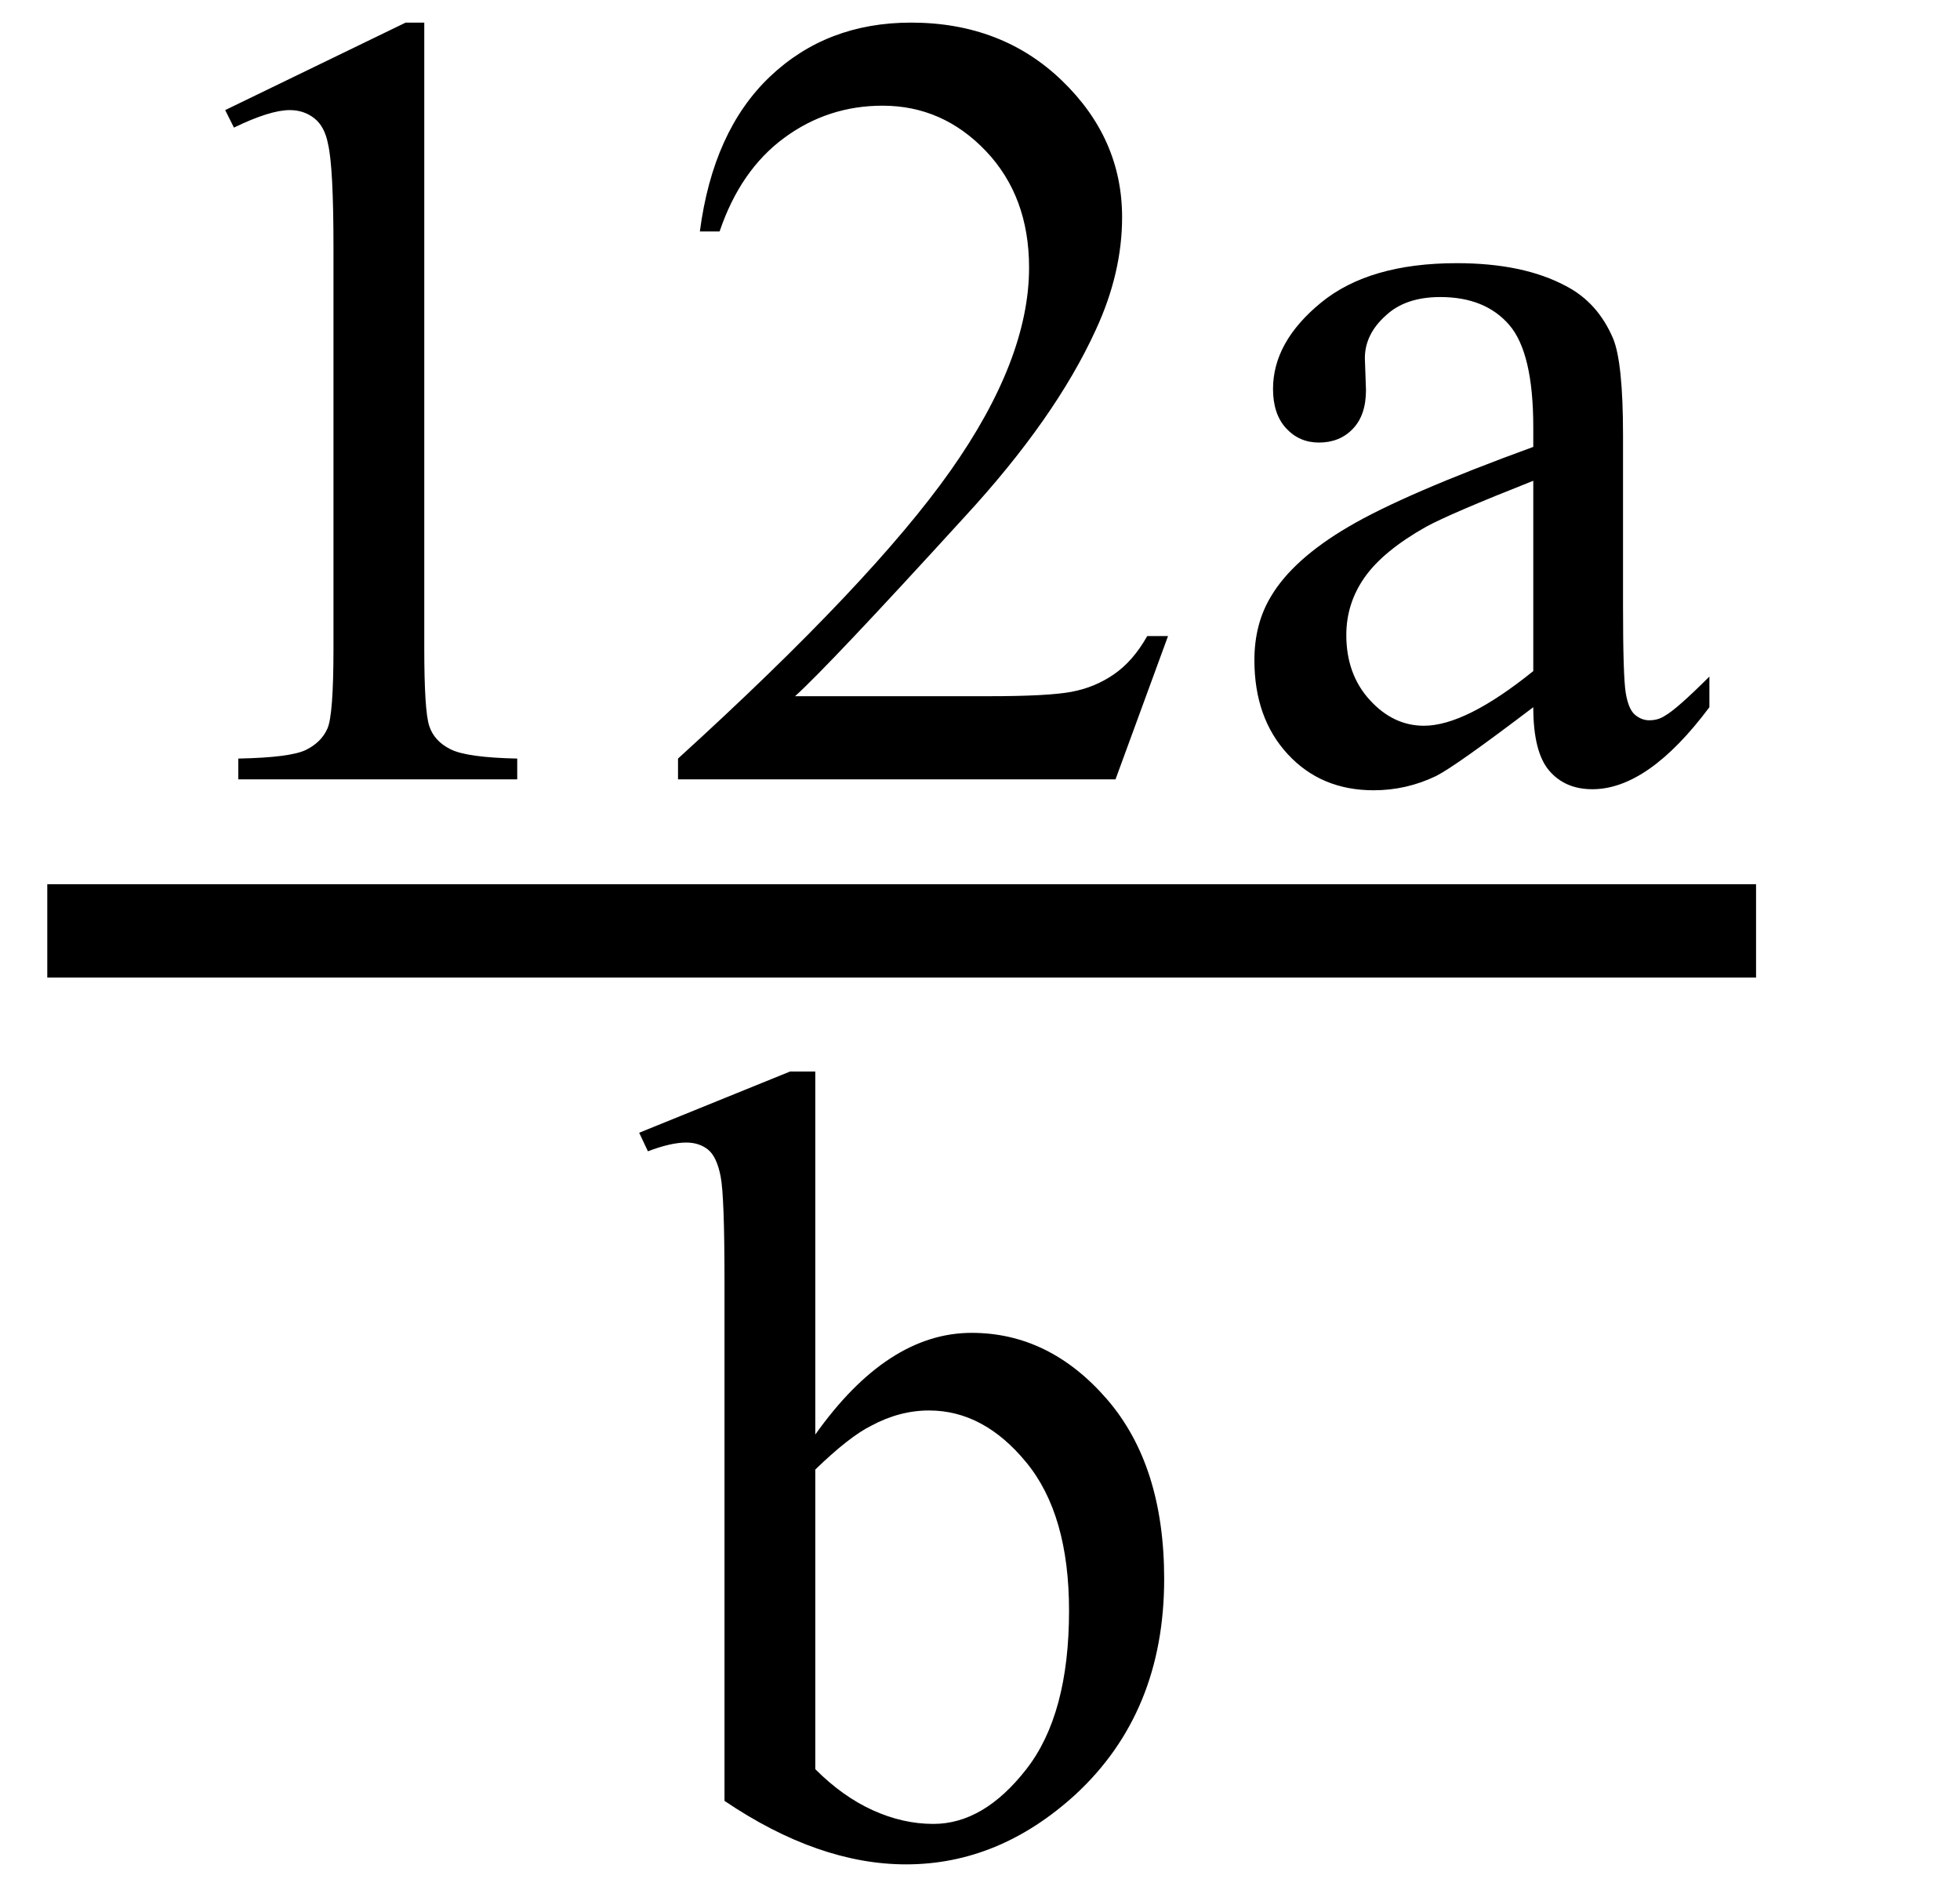
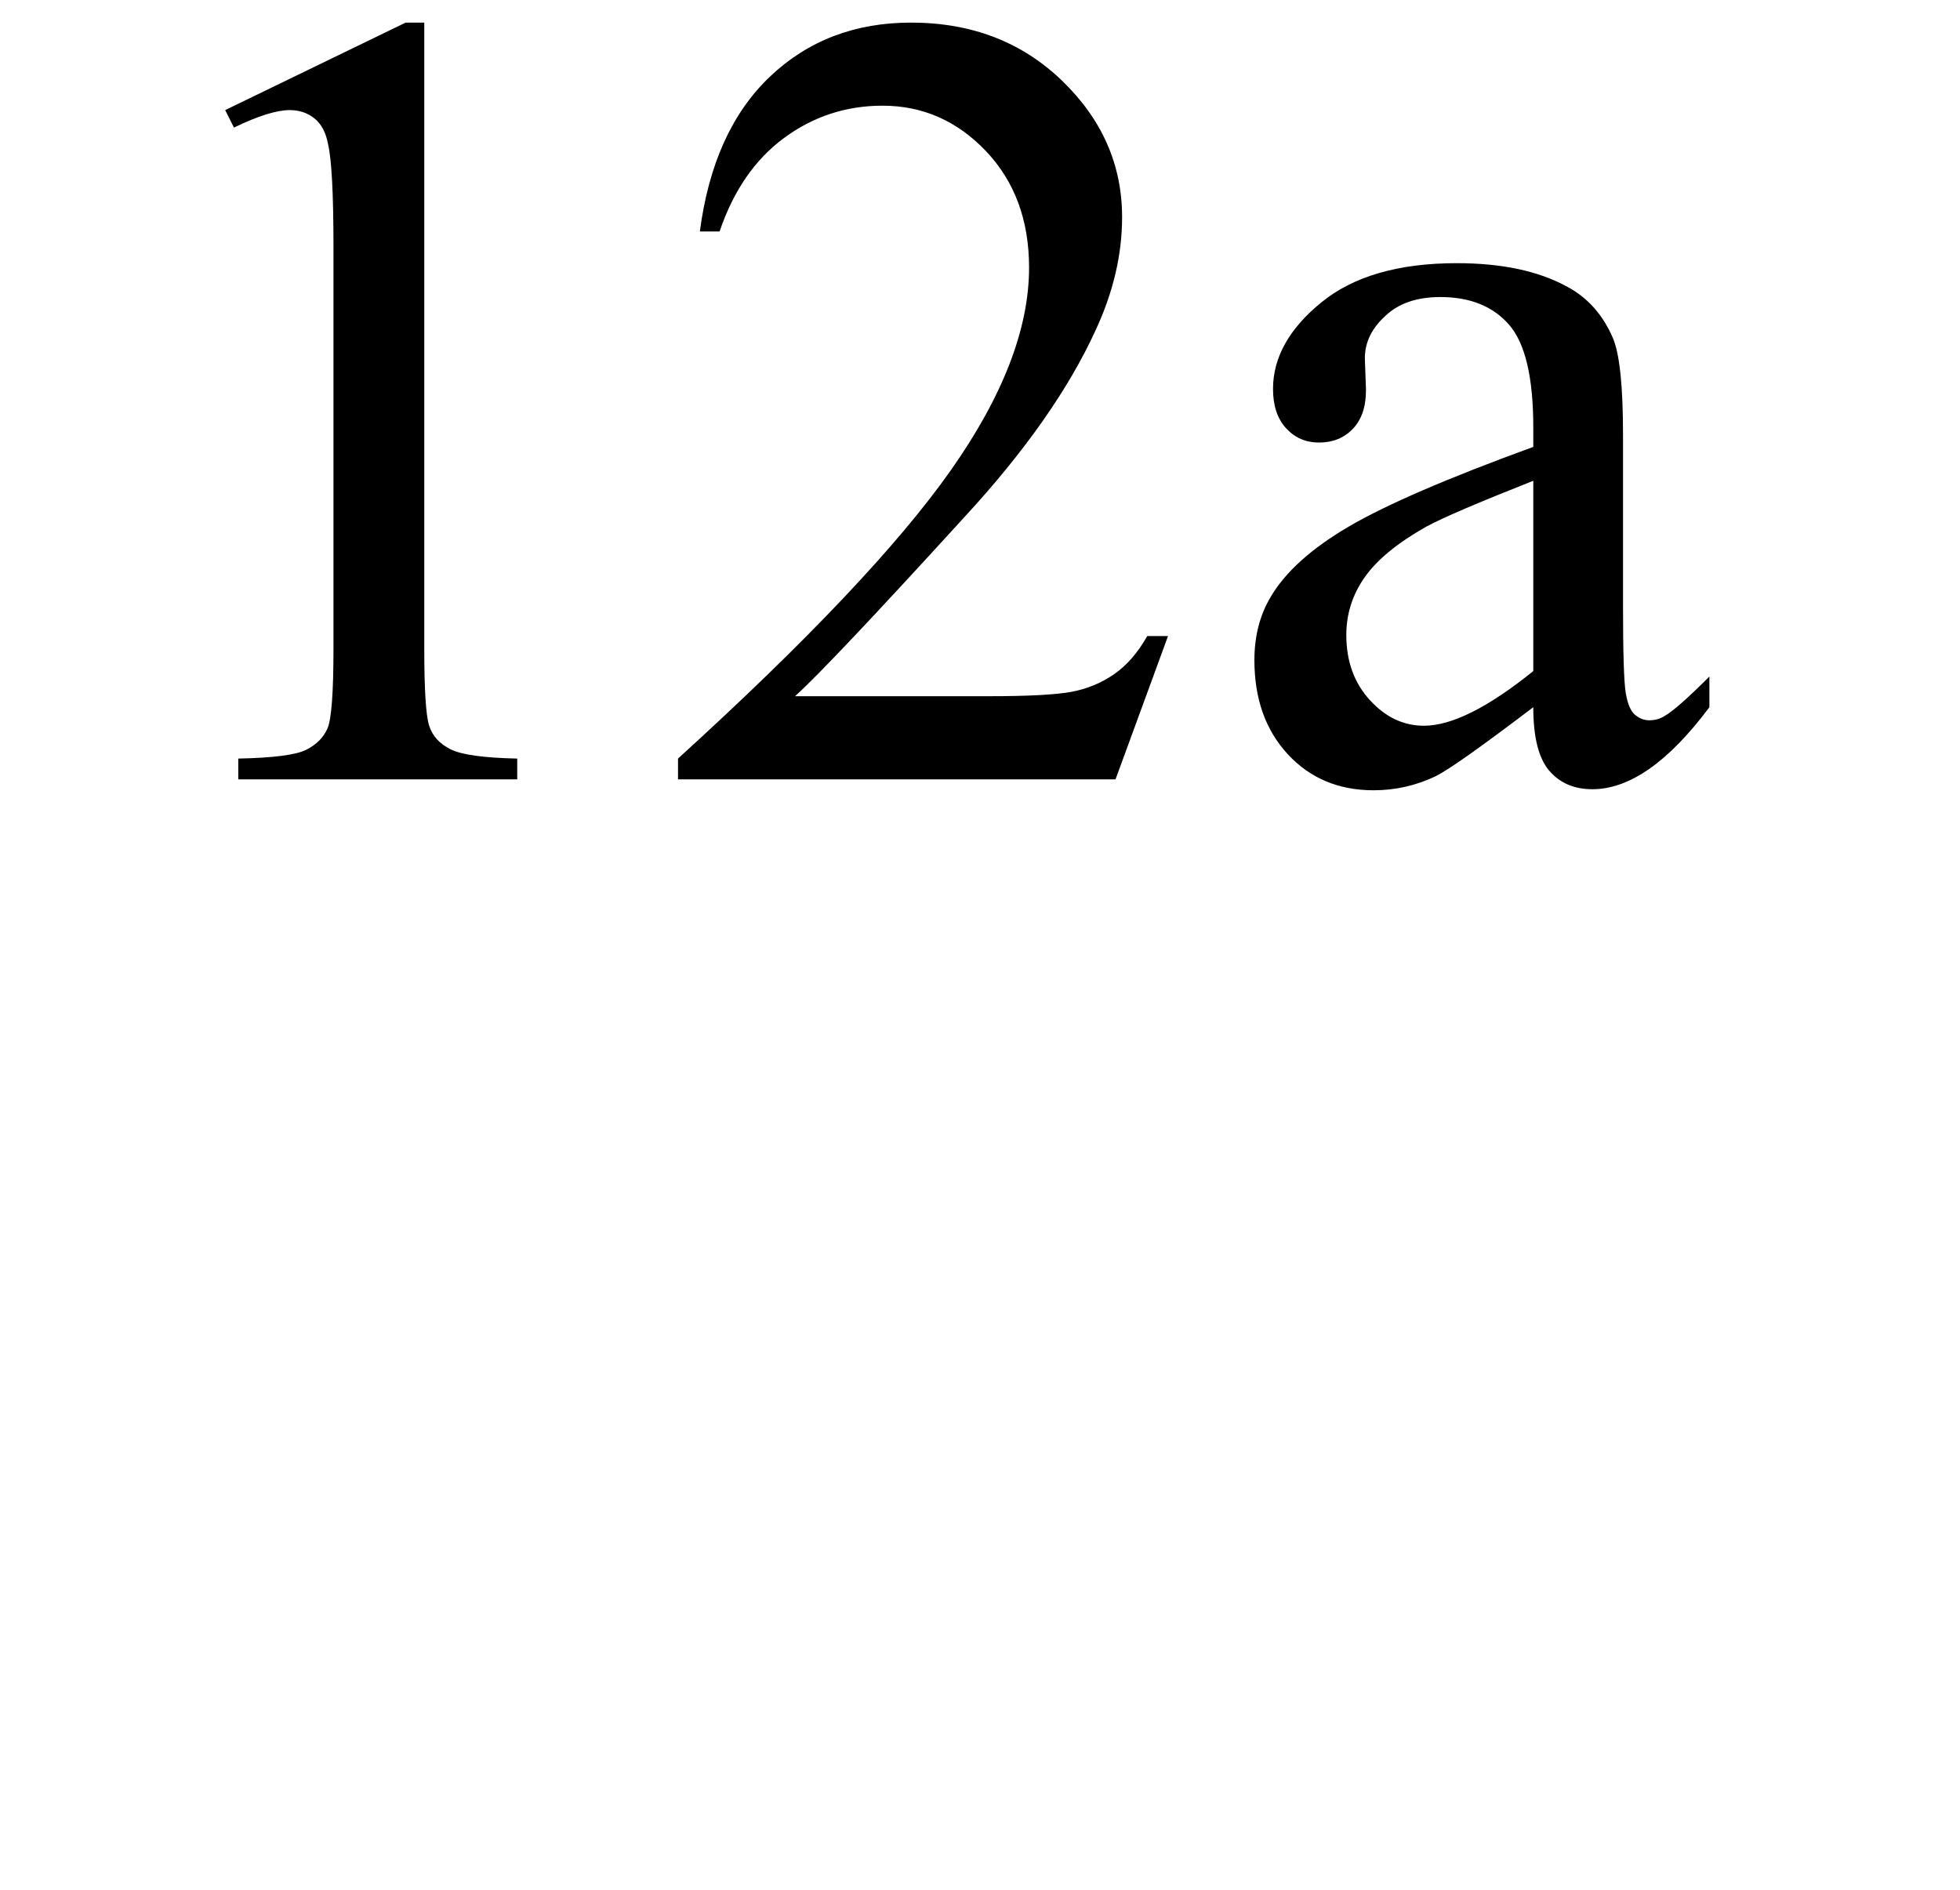
<svg xmlns="http://www.w3.org/2000/svg" stroke-dasharray="none" shape-rendering="auto" font-family="'Dialog'" width="28" text-rendering="auto" fill-opacity="1" contentScriptType="text/ecmascript" color-interpolation="auto" color-rendering="auto" preserveAspectRatio="xMidYMid meet" font-size="12" fill="black" stroke="black" image-rendering="auto" stroke-miterlimit="10" zoomAndPan="magnify" version="1.0" stroke-linecap="square" stroke-linejoin="miter" contentStyleType="text/css" font-style="normal" height="27" stroke-width="1" stroke-dashoffset="0" font-weight="normal" stroke-opacity="1">
  <defs id="genericDefs" />
  <g>
    <g text-rendering="optimizeLegibility" stroke-width="1.333" color-interpolation="linearRGB" color-rendering="optimizeQuality" image-rendering="optimizeQuality">
-       <line y2="13.3" fill="none" x1="1.342" x2="24.42" y1="13.3" />
      <path d="M1.875 -9.562 L4.453 -10.812 L4.719 -10.812 L4.719 -1.875 Q4.719 -0.984 4.789 -0.766 Q4.859 -0.547 5.094 -0.43 Q5.328 -0.312 6.047 -0.297 L6.047 0 L2.062 0 L2.062 -0.297 Q2.812 -0.312 3.031 -0.422 Q3.25 -0.531 3.336 -0.727 Q3.422 -0.922 3.422 -1.875 L3.422 -7.594 Q3.422 -8.75 3.344 -9.078 Q3.297 -9.328 3.148 -9.445 Q3 -9.562 2.797 -9.562 Q2.516 -9.562 2 -9.312 L1.875 -9.562 ZM15.344 -2.047 L14.594 0 L8.344 0 L8.344 -0.297 Q11.109 -2.812 12.234 -4.406 Q13.359 -6 13.359 -7.312 Q13.359 -8.328 12.742 -8.977 Q12.125 -9.625 11.266 -9.625 Q10.484 -9.625 9.859 -9.164 Q9.234 -8.703 8.938 -7.828 L8.656 -7.828 Q8.844 -9.266 9.656 -10.039 Q10.469 -10.812 11.672 -10.812 Q12.969 -10.812 13.828 -9.984 Q14.688 -9.156 14.688 -8.031 Q14.688 -7.234 14.312 -6.422 Q13.734 -5.156 12.438 -3.75 Q10.5 -1.625 10.016 -1.188 L12.781 -1.188 Q13.625 -1.188 13.961 -1.25 Q14.297 -1.312 14.57 -1.5 Q14.844 -1.688 15.047 -2.047 L15.344 -2.047 ZM20.562 -1.031 Q19.453 -0.188 19.172 -0.047 Q18.75 0.156 18.281 0.156 Q17.531 0.156 17.055 -0.359 Q16.578 -0.875 16.578 -1.703 Q16.578 -2.219 16.812 -2.609 Q17.125 -3.141 17.922 -3.609 Q18.719 -4.078 20.562 -4.75 L20.562 -5.031 Q20.562 -6.094 20.219 -6.492 Q19.875 -6.891 19.234 -6.891 Q18.734 -6.891 18.453 -6.625 Q18.156 -6.359 18.156 -6.016 L18.172 -5.562 Q18.172 -5.203 17.984 -5.008 Q17.797 -4.812 17.5 -4.812 Q17.219 -4.812 17.031 -5.016 Q16.844 -5.219 16.844 -5.578 Q16.844 -6.25 17.531 -6.812 Q18.219 -7.375 19.469 -7.375 Q20.422 -7.375 21.031 -7.047 Q21.484 -6.812 21.703 -6.297 Q21.844 -5.953 21.844 -4.922 L21.844 -2.484 Q21.844 -1.469 21.883 -1.234 Q21.922 -1 22.016 -0.922 Q22.109 -0.844 22.219 -0.844 Q22.344 -0.844 22.438 -0.906 Q22.609 -1 23.078 -1.469 L23.078 -1.031 Q22.203 0.141 21.406 0.141 Q21.016 0.141 20.789 -0.125 Q20.562 -0.391 20.562 -1.031 ZM20.562 -1.547 L20.562 -4.266 Q19.375 -3.797 19.031 -3.609 Q18.422 -3.266 18.156 -2.891 Q17.891 -2.516 17.891 -2.062 Q17.891 -1.5 18.227 -1.133 Q18.562 -0.766 19 -0.766 Q19.594 -0.766 20.562 -1.547 Z" stroke-width="1" transform="translate(1.342,11.135)" stroke="none" />
    </g>
    <g text-rendering="optimizeLegibility" transform="translate(9.178,26.418)" color-rendering="optimizeQuality" color-interpolation="linearRGB" image-rendering="optimizeQuality">
-       <path d="M2.469 -5.922 Q3.5 -7.375 4.703 -7.375 Q5.812 -7.375 6.633 -6.43 Q7.453 -5.484 7.453 -3.859 Q7.453 -1.953 6.188 -0.781 Q5.094 0.219 3.766 0.219 Q3.141 0.219 2.492 -0.008 Q1.844 -0.234 1.172 -0.688 L1.172 -8.109 Q1.172 -9.328 1.117 -9.609 Q1.062 -9.891 0.938 -9.992 Q0.812 -10.094 0.625 -10.094 Q0.406 -10.094 0.078 -9.969 L-0.047 -10.234 L2.109 -11.109 L2.469 -11.109 L2.469 -5.922 ZM2.469 -5.422 L2.469 -1.141 Q2.859 -0.75 3.289 -0.555 Q3.719 -0.359 4.156 -0.359 Q4.875 -0.359 5.484 -1.141 Q6.094 -1.922 6.094 -3.406 Q6.094 -4.781 5.484 -5.523 Q4.875 -6.266 4.094 -6.266 Q3.672 -6.266 3.266 -6.047 Q2.953 -5.891 2.469 -5.422 Z" stroke="none" />
-     </g>
+       </g>
  </g>
</svg>